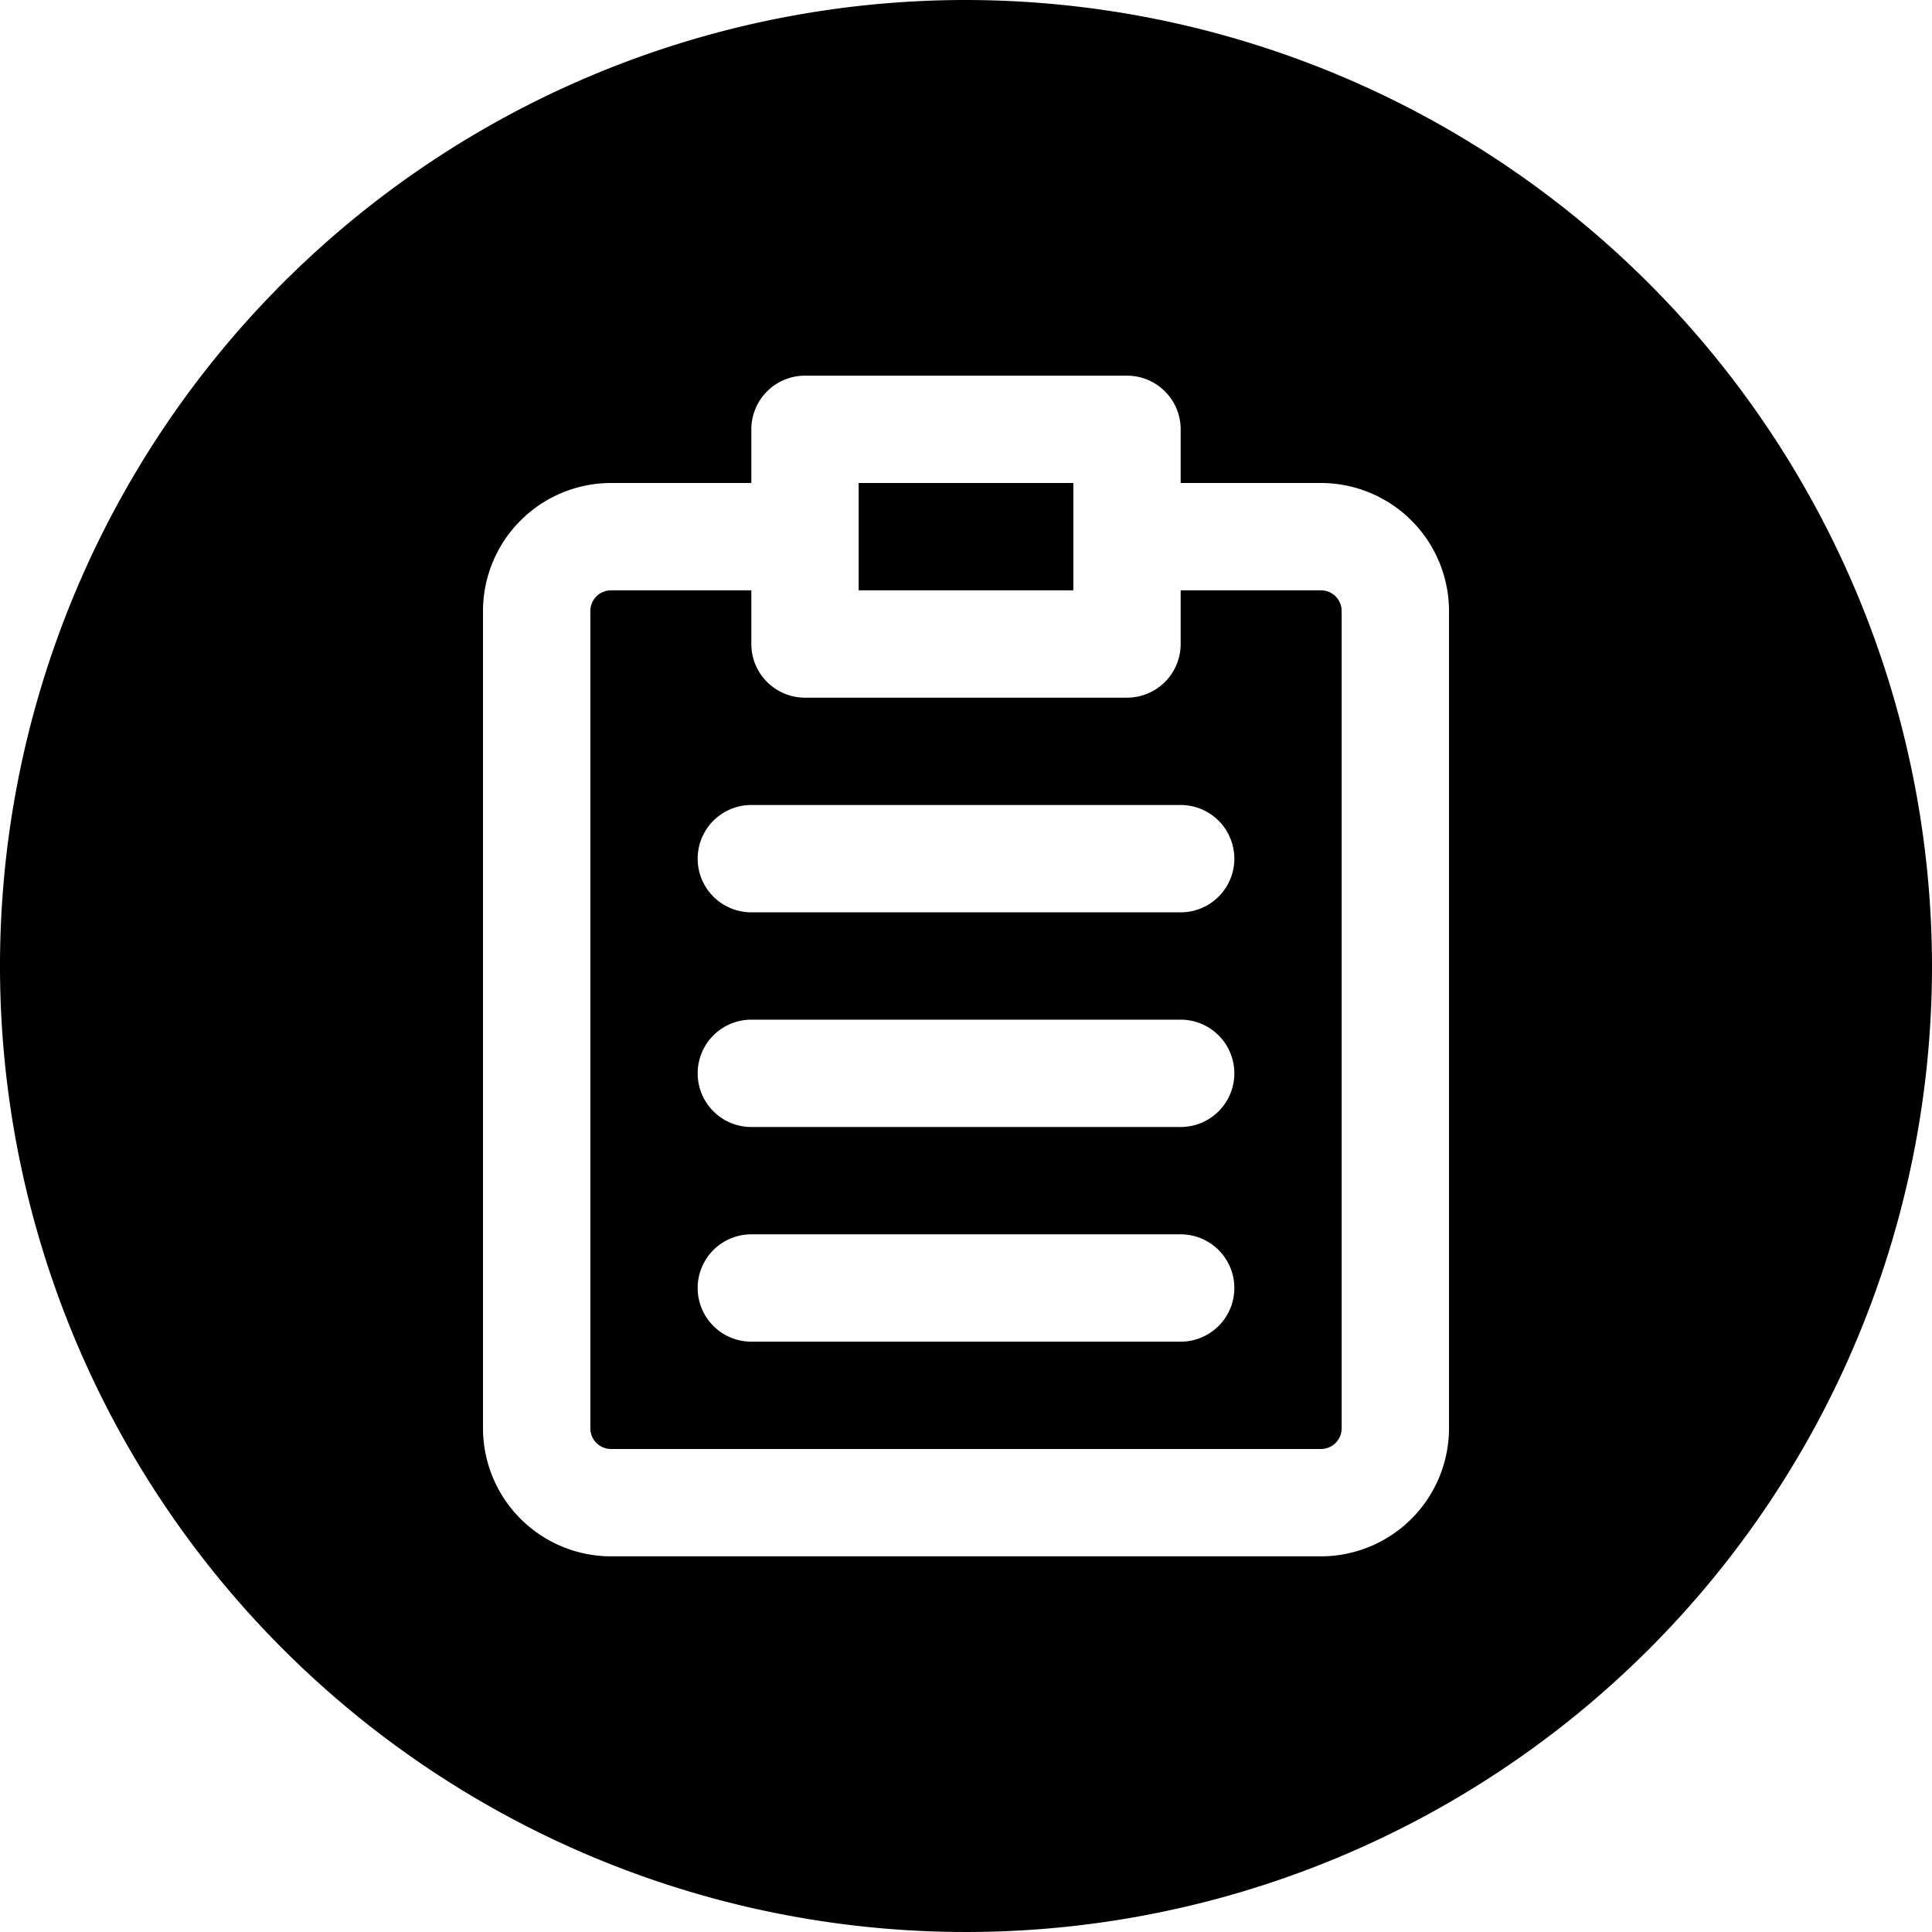
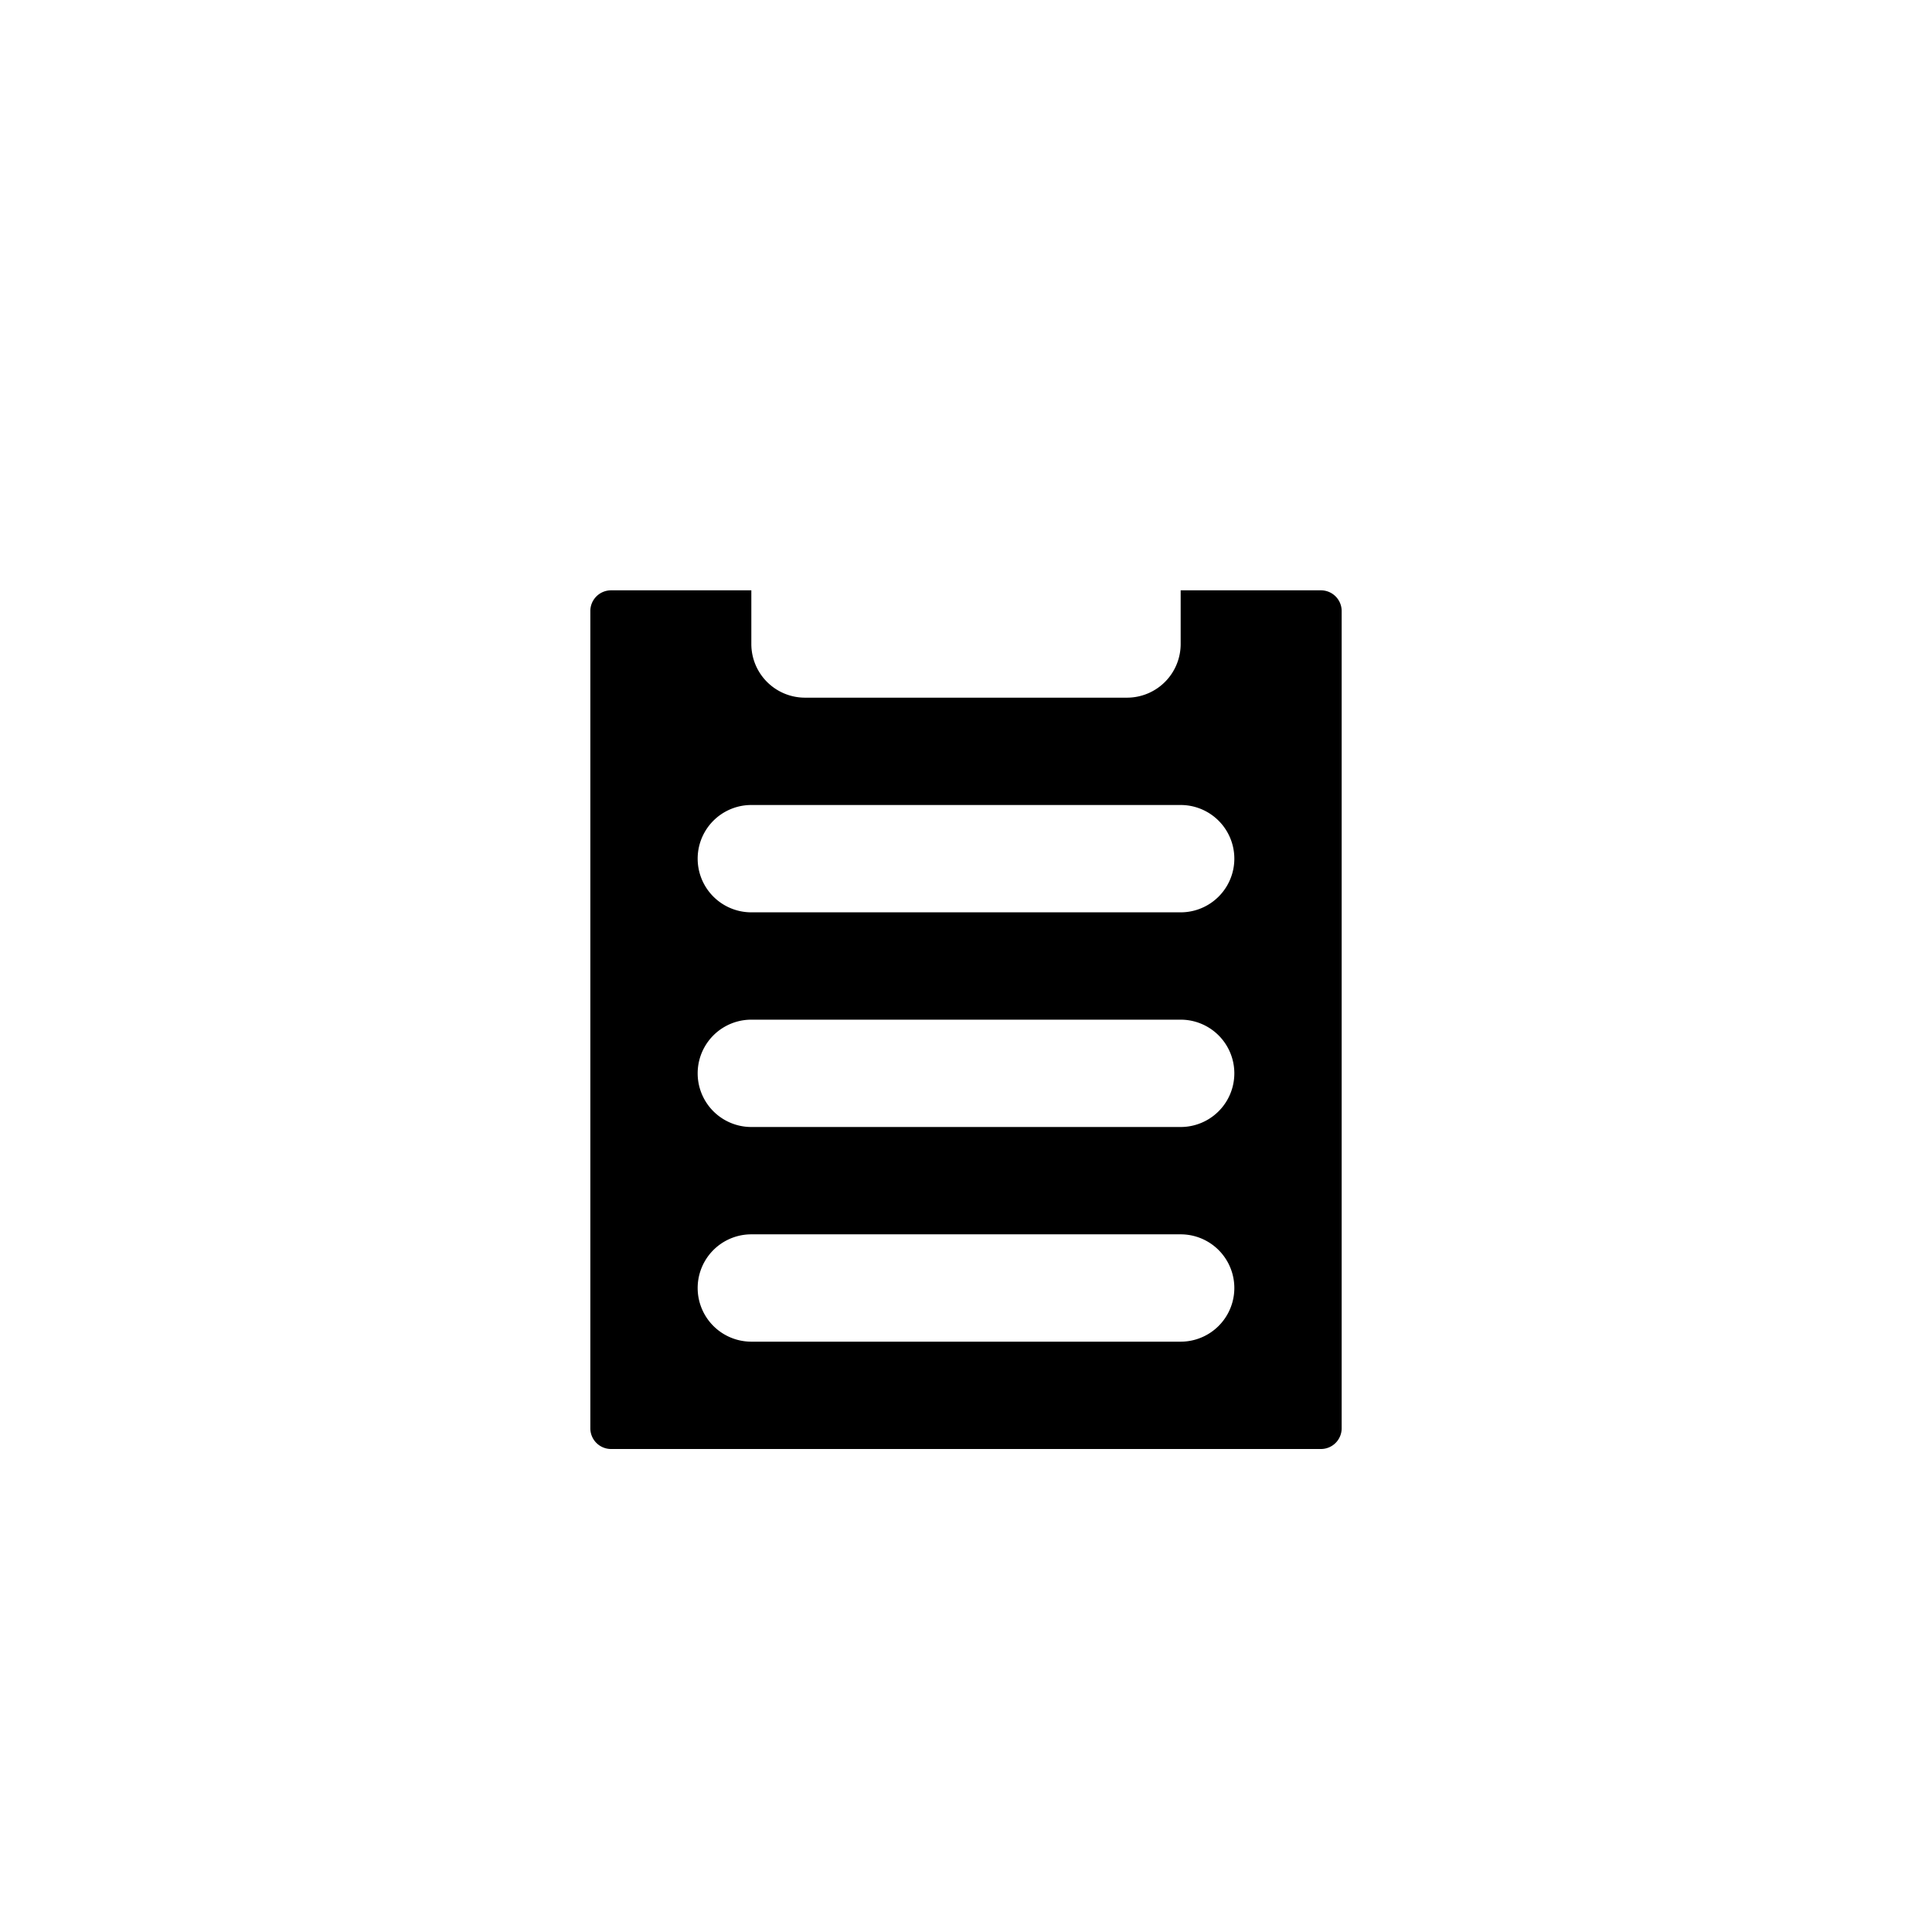
<svg xmlns="http://www.w3.org/2000/svg" data-name="Layer 2" height="36.0" preserveAspectRatio="xMidYMid meet" version="1.0" viewBox="2.0 2.0 36.0 36.0" width="36.0" zoomAndPan="magnify">
  <g id="change1_1">
    <path d="M26.615,13H24v1a1,1,0,0,1-1,1H17a1,1,0,0,1-1-1V13H13.385a.386.386,0,0,0-.385.385v15.23a.386.386,0,0,0,.385.385h13.23A.386.386,0,0,0,27,28.615V13.385A.386.386,0,0,0,26.615,13ZM24,27H16a1,1,0,0,1,0-2h8a1,1,0,0,1,0,2Zm0-4H16a1,1,0,0,1,0-2h8a1,1,0,0,1,0,2Zm0-4H16a1,1,0,0,1,0-2h8a1,1,0,0,1,0,2Z" fill="inherit" />
  </g>
  <g id="change1_2">
-     <path d="M18 11H22V13H18z" fill="inherit" />
-   </g>
+     </g>
  <g id="change1_3">
-     <path d="M20,2A18,18,0,1,0,38,20,18.021,18.021,0,0,0,20,2Zm9,26.615A2.388,2.388,0,0,1,26.615,31H13.385A2.388,2.388,0,0,1,11,28.615V13.385A2.388,2.388,0,0,1,13.385,11H16V10a1,1,0,0,1,1-1h6a1,1,0,0,1,1,1v1h2.615A2.388,2.388,0,0,1,29,13.385Z" fill="inherit" />
-   </g>
+     </g>
</svg>